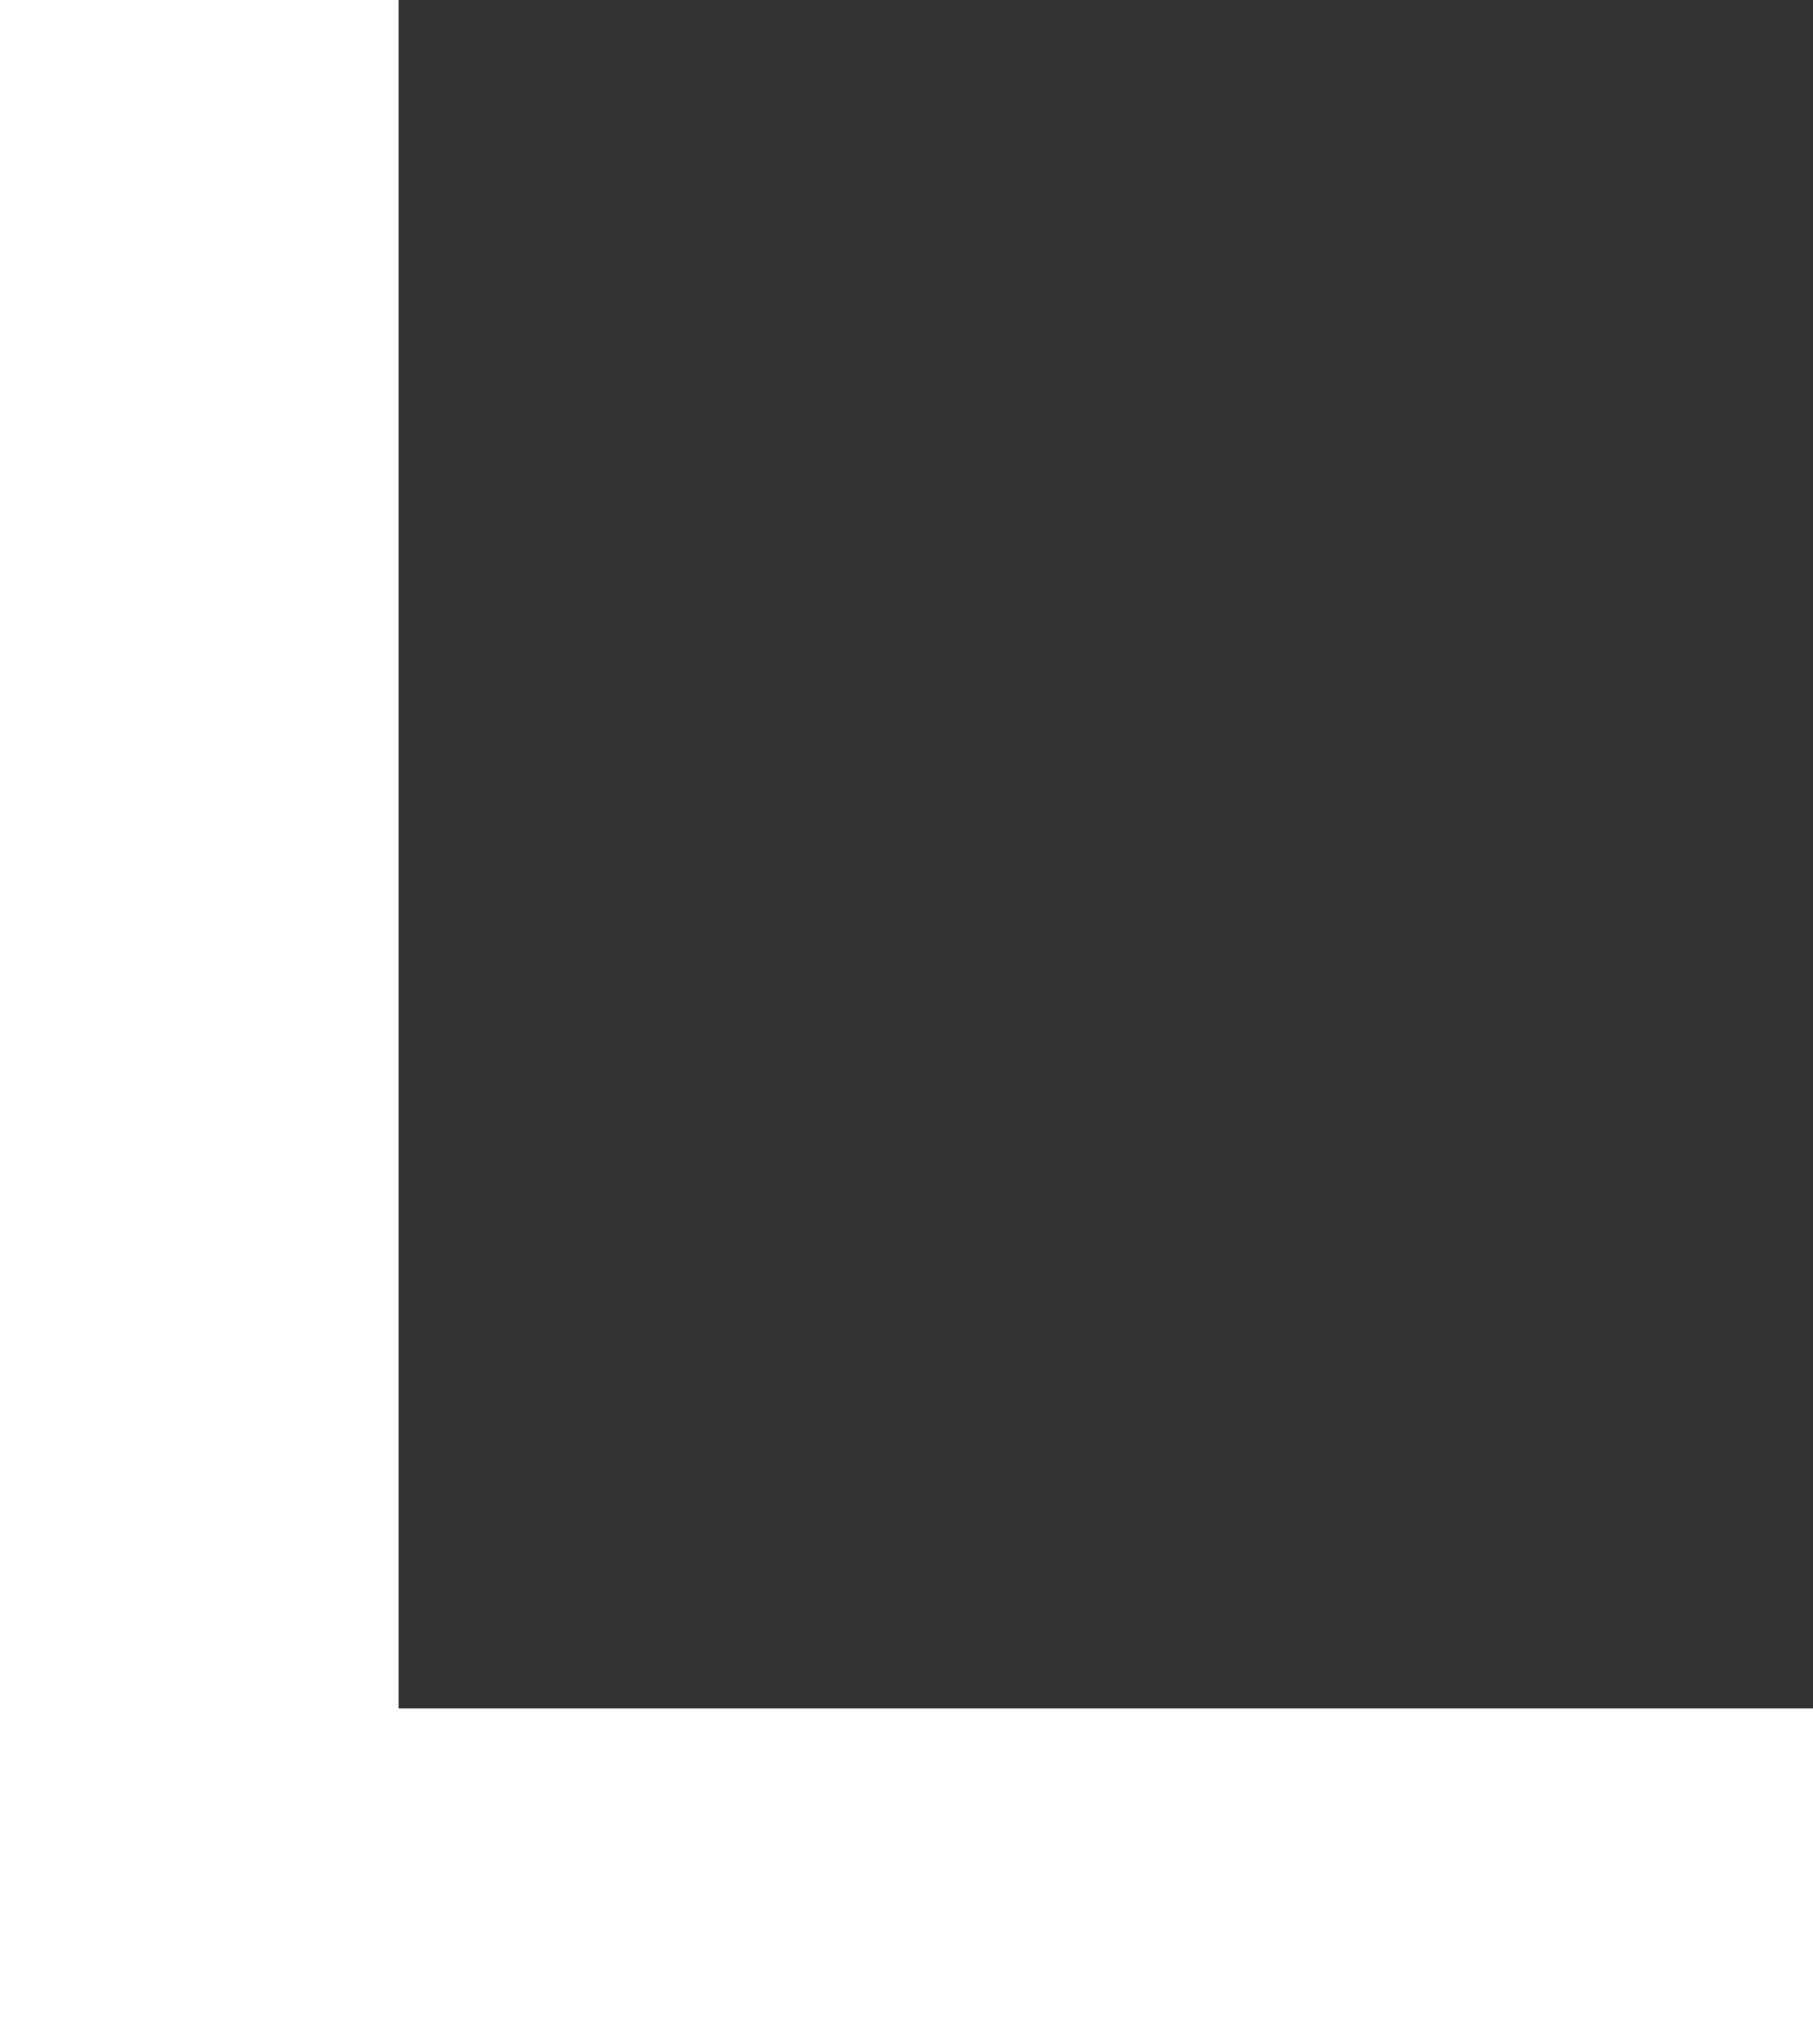
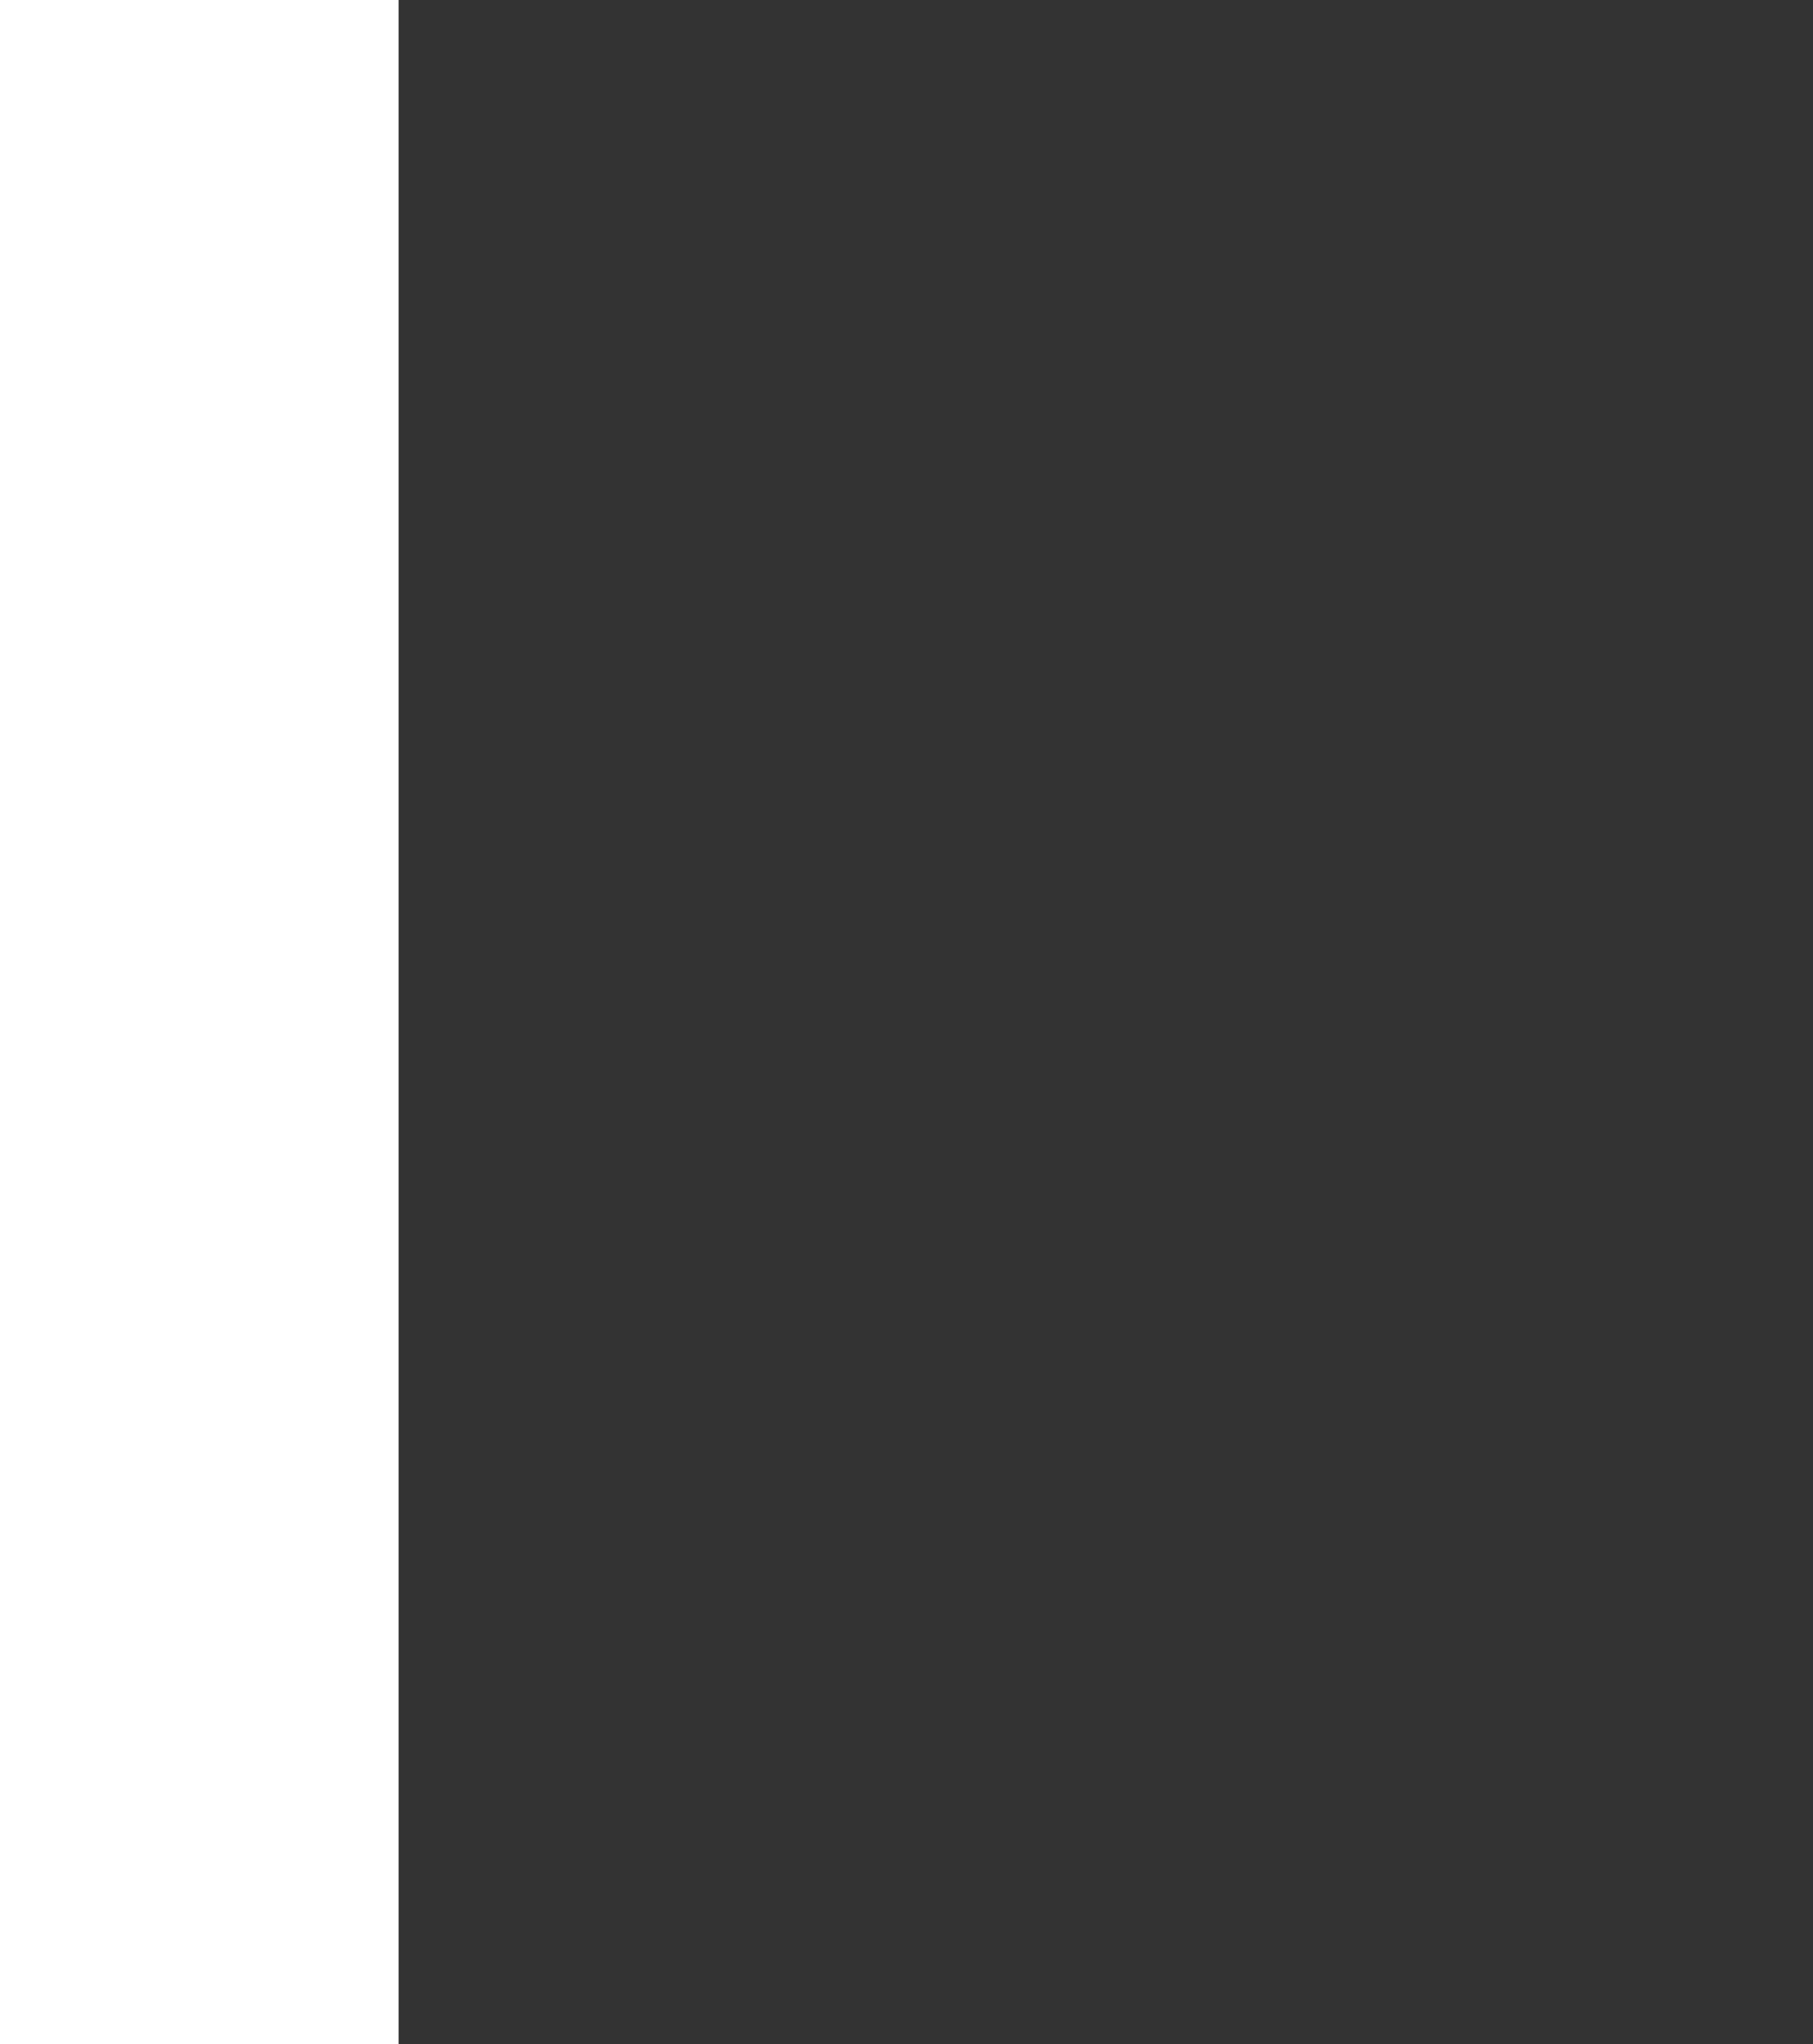
<svg xmlns="http://www.w3.org/2000/svg" version="1.1" id="Layer_1" x="0px" y="0px" width="42.539px" height="47.953px" viewBox="0 0 42.539 47.953" enable-background="new 0 0 42.539 47.953" xml:space="preserve">
  <rect x="0" y="0" width="42.539" height="47.953" fill="#333333" stroke="none" />
  <g>
-     <path fill="#FFFFFF" d="M9.352,40.078H42.54v7.875H0V0h9.352V40.078z" />
+     <path fill="#FFFFFF" d="M9.352,40.078v7.875H0V0h9.352V40.078z" />
  </g>
</svg>